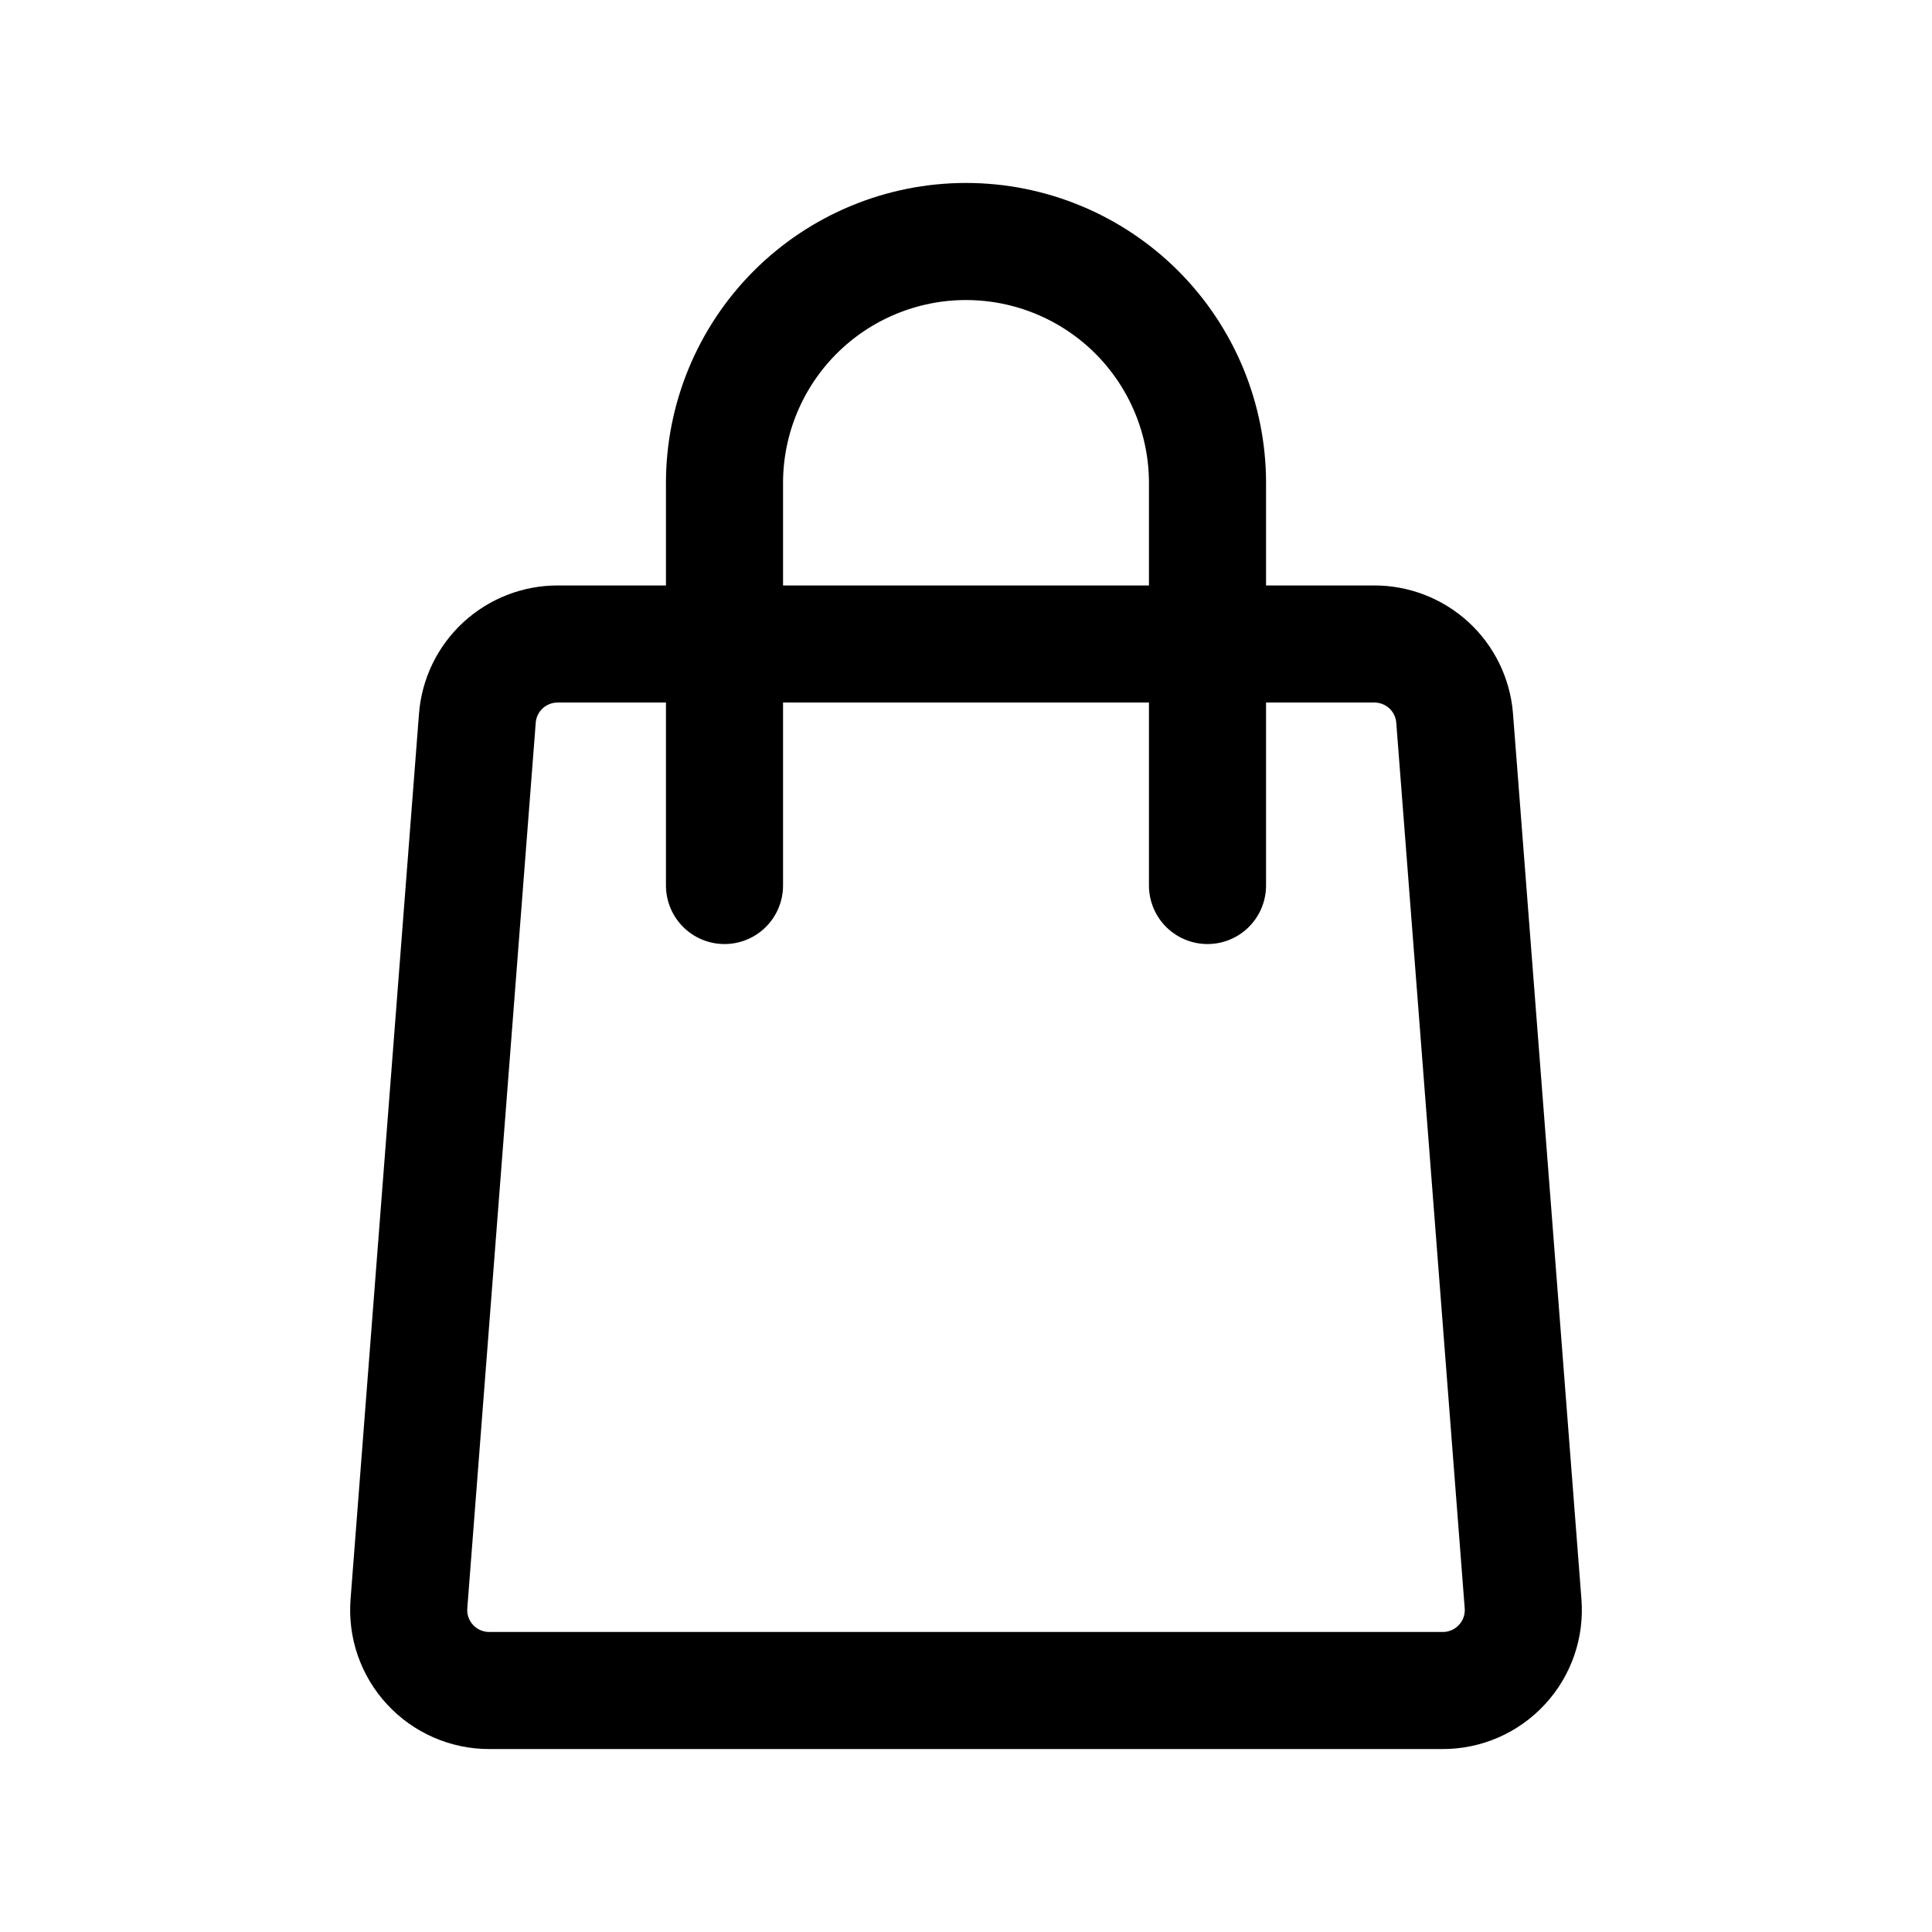
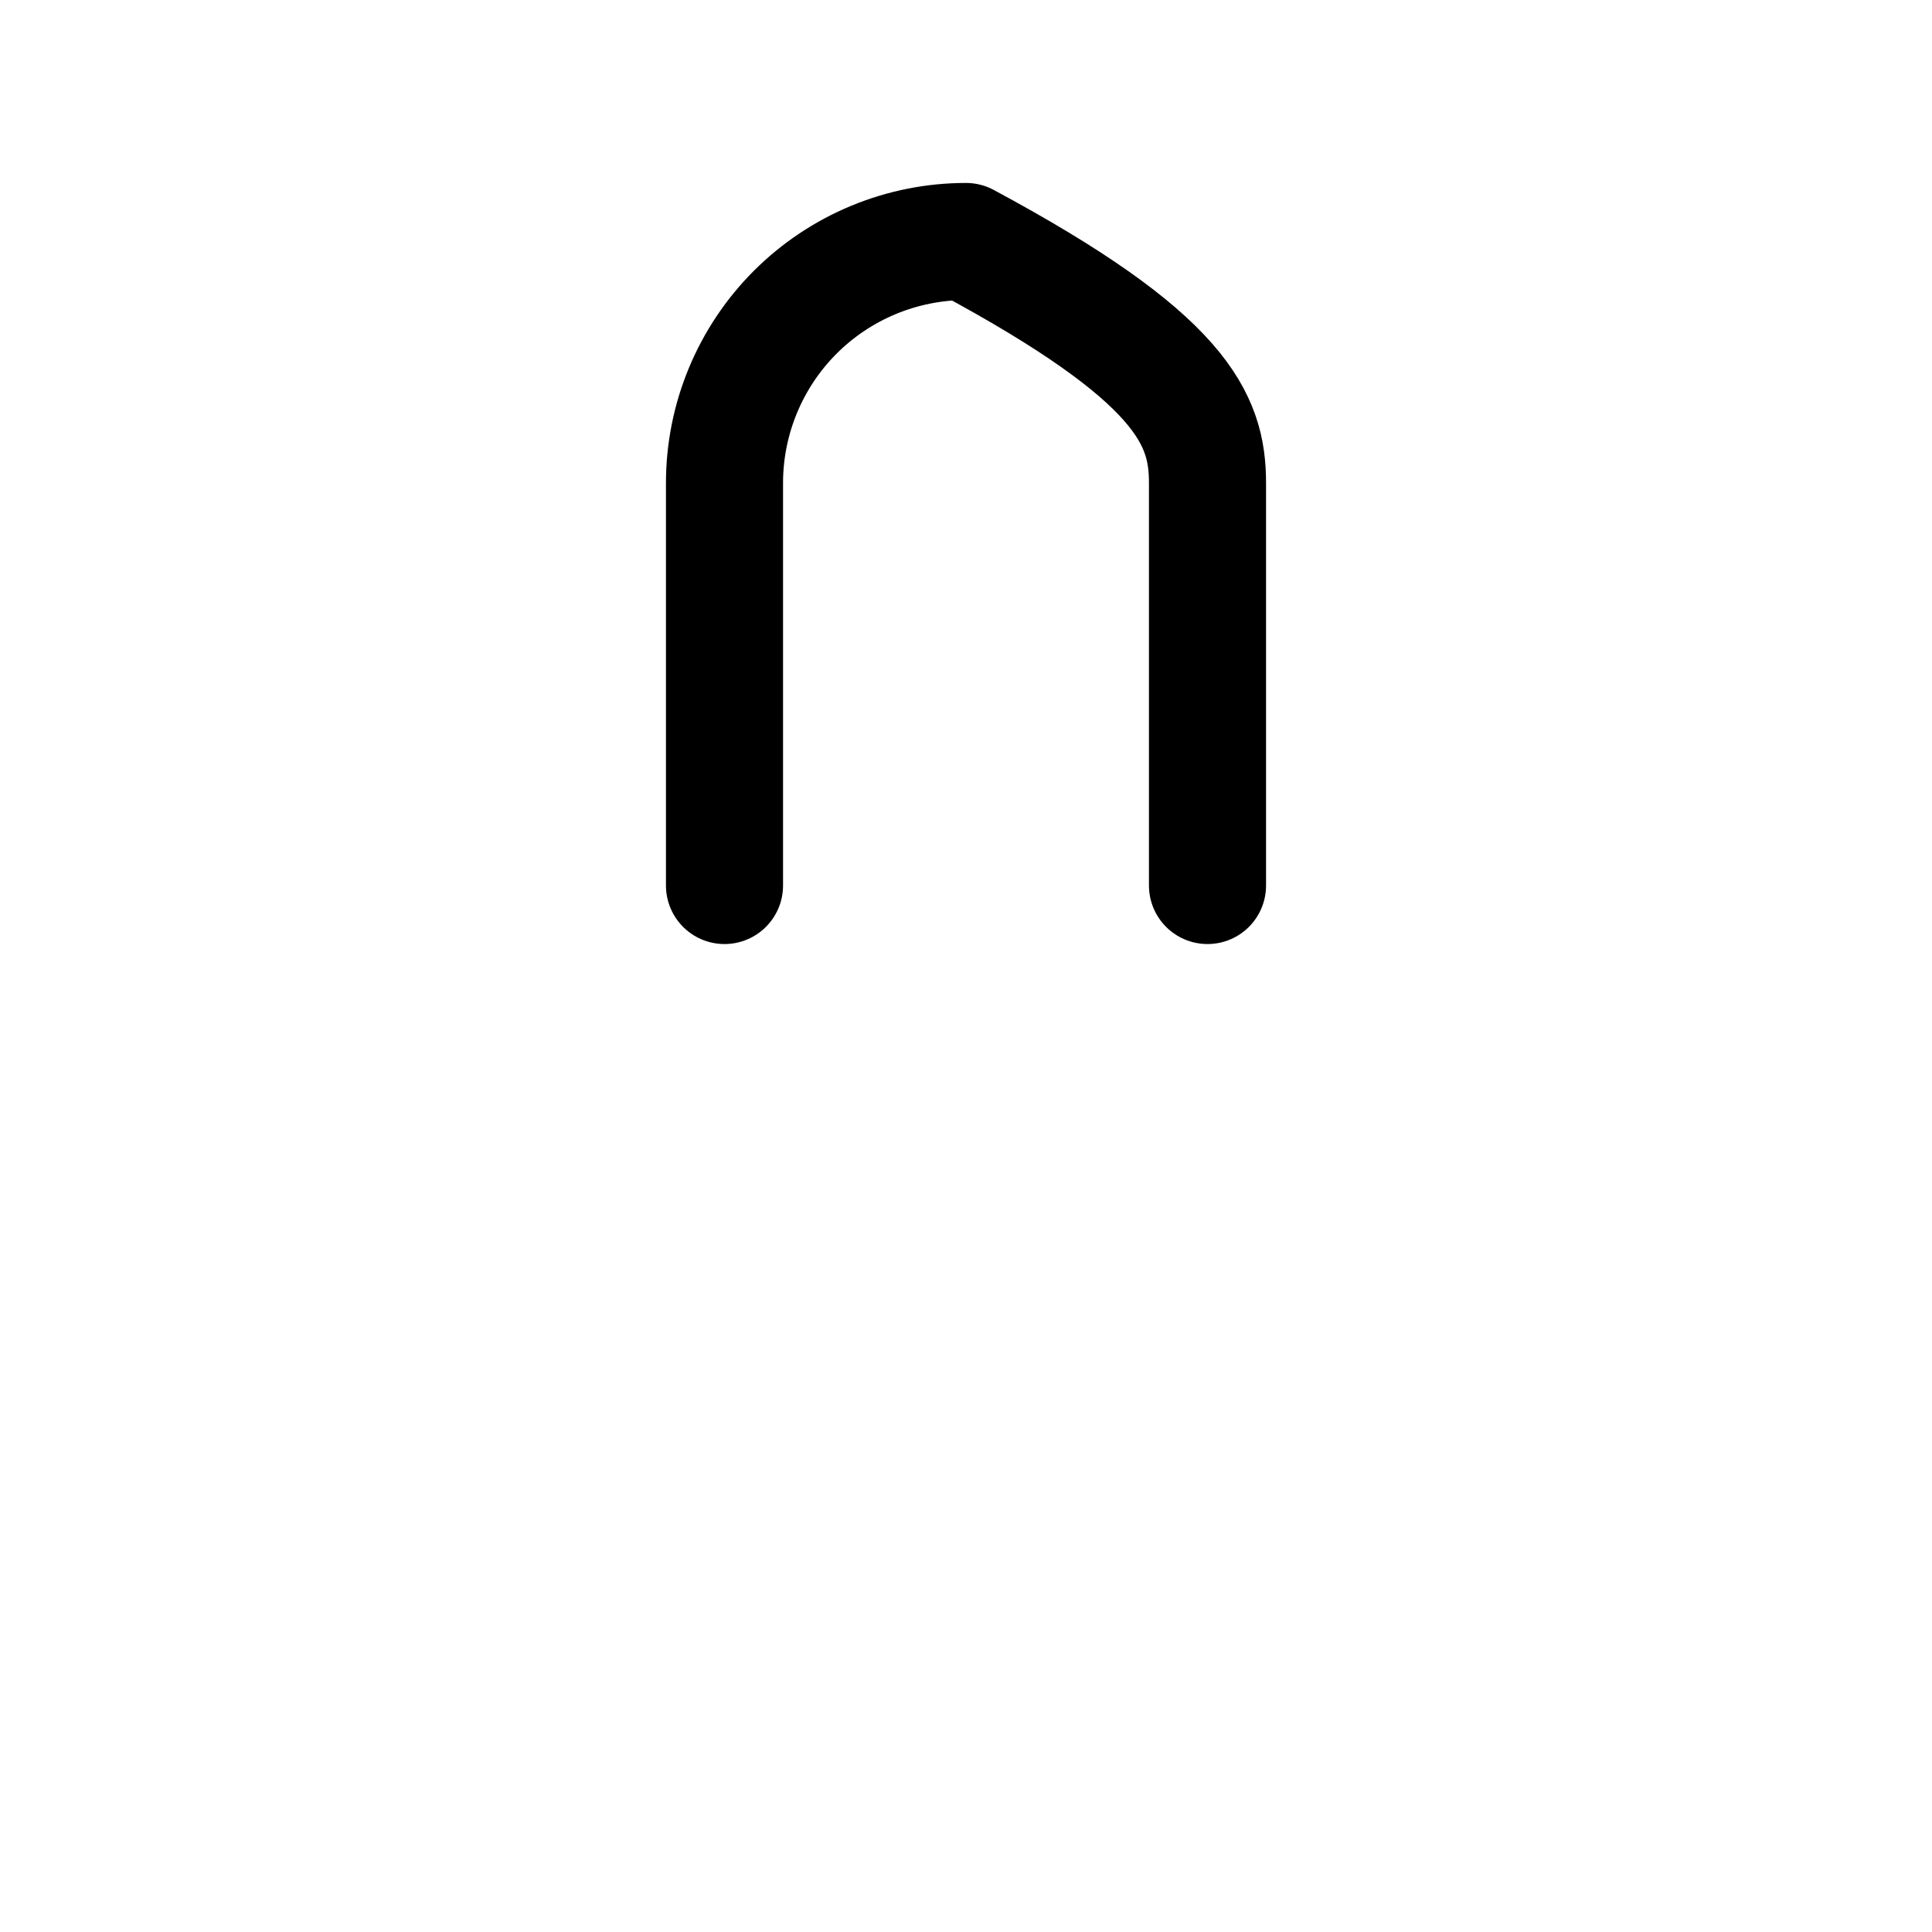
<svg xmlns="http://www.w3.org/2000/svg" width="33" height="33" viewBox="0 0 33 33" fill="none">
-   <path d="M24.64 28.875H8.36C8.17 28.876 7.982 28.837 7.807 28.761C7.633 28.685 7.476 28.574 7.347 28.434C7.217 28.295 7.119 28.13 7.056 27.95C6.994 27.77 6.97 27.58 6.985 27.39L8.154 12.265C8.181 11.92 8.338 11.598 8.593 11.363C8.848 11.129 9.182 10.999 9.529 11H23.471C23.818 10.999 24.152 11.129 24.407 11.363C24.662 11.598 24.819 11.92 24.846 12.265L26.015 27.39C26.03 27.58 26.006 27.77 25.944 27.95C25.881 28.13 25.783 28.295 25.653 28.434C25.524 28.574 25.367 28.685 25.193 28.761C25.018 28.837 24.83 28.876 24.64 28.875V28.875Z" stroke="black" stroke-width="2" stroke-linecap="round" stroke-linejoin="round" />
-   <path d="M12.375 15.125V8.25C12.375 7.156 12.81 6.107 13.583 5.333C14.357 4.56 15.406 4.125 16.5 4.125V4.125C17.594 4.125 18.643 4.56 19.417 5.333C20.19 6.107 20.625 7.156 20.625 8.25V15.125" stroke="black" stroke-width="2" stroke-linecap="round" stroke-linejoin="round" />
+   <path d="M12.375 15.125V8.25C12.375 7.156 12.81 6.107 13.583 5.333C14.357 4.56 15.406 4.125 16.5 4.125V4.125C20.19 6.107 20.625 7.156 20.625 8.25V15.125" stroke="black" stroke-width="2" stroke-linecap="round" stroke-linejoin="round" />
</svg>